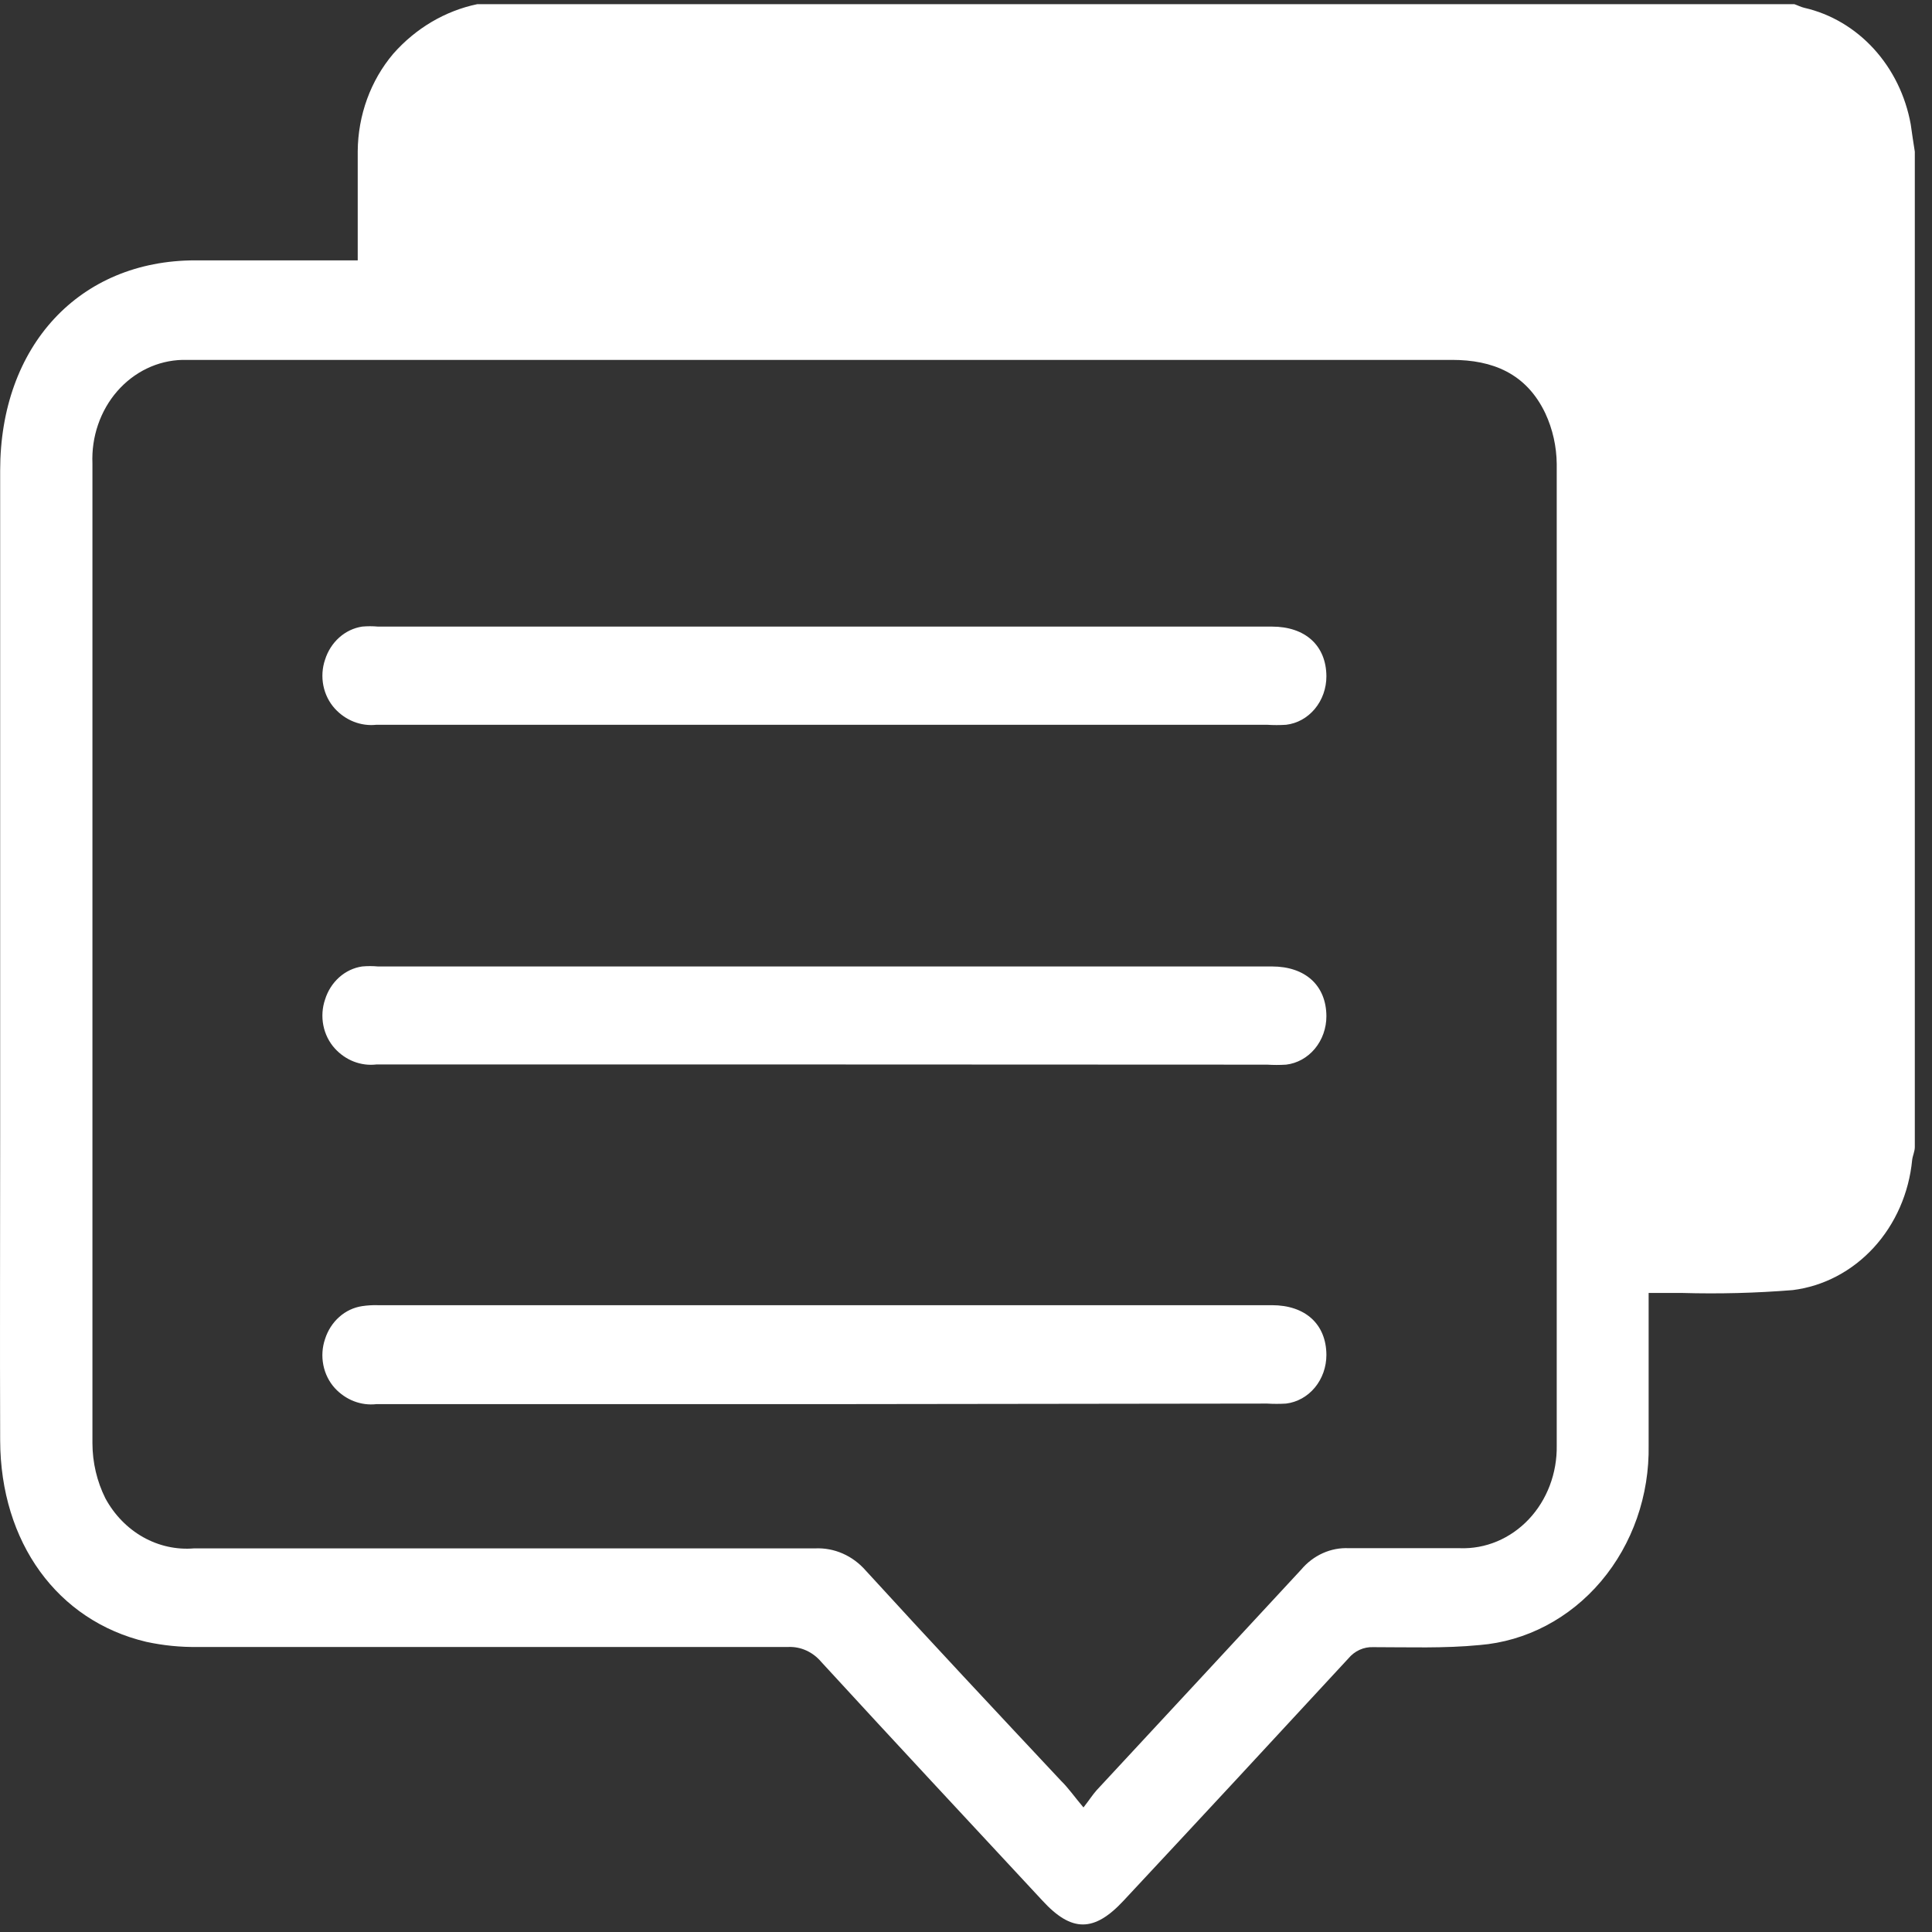
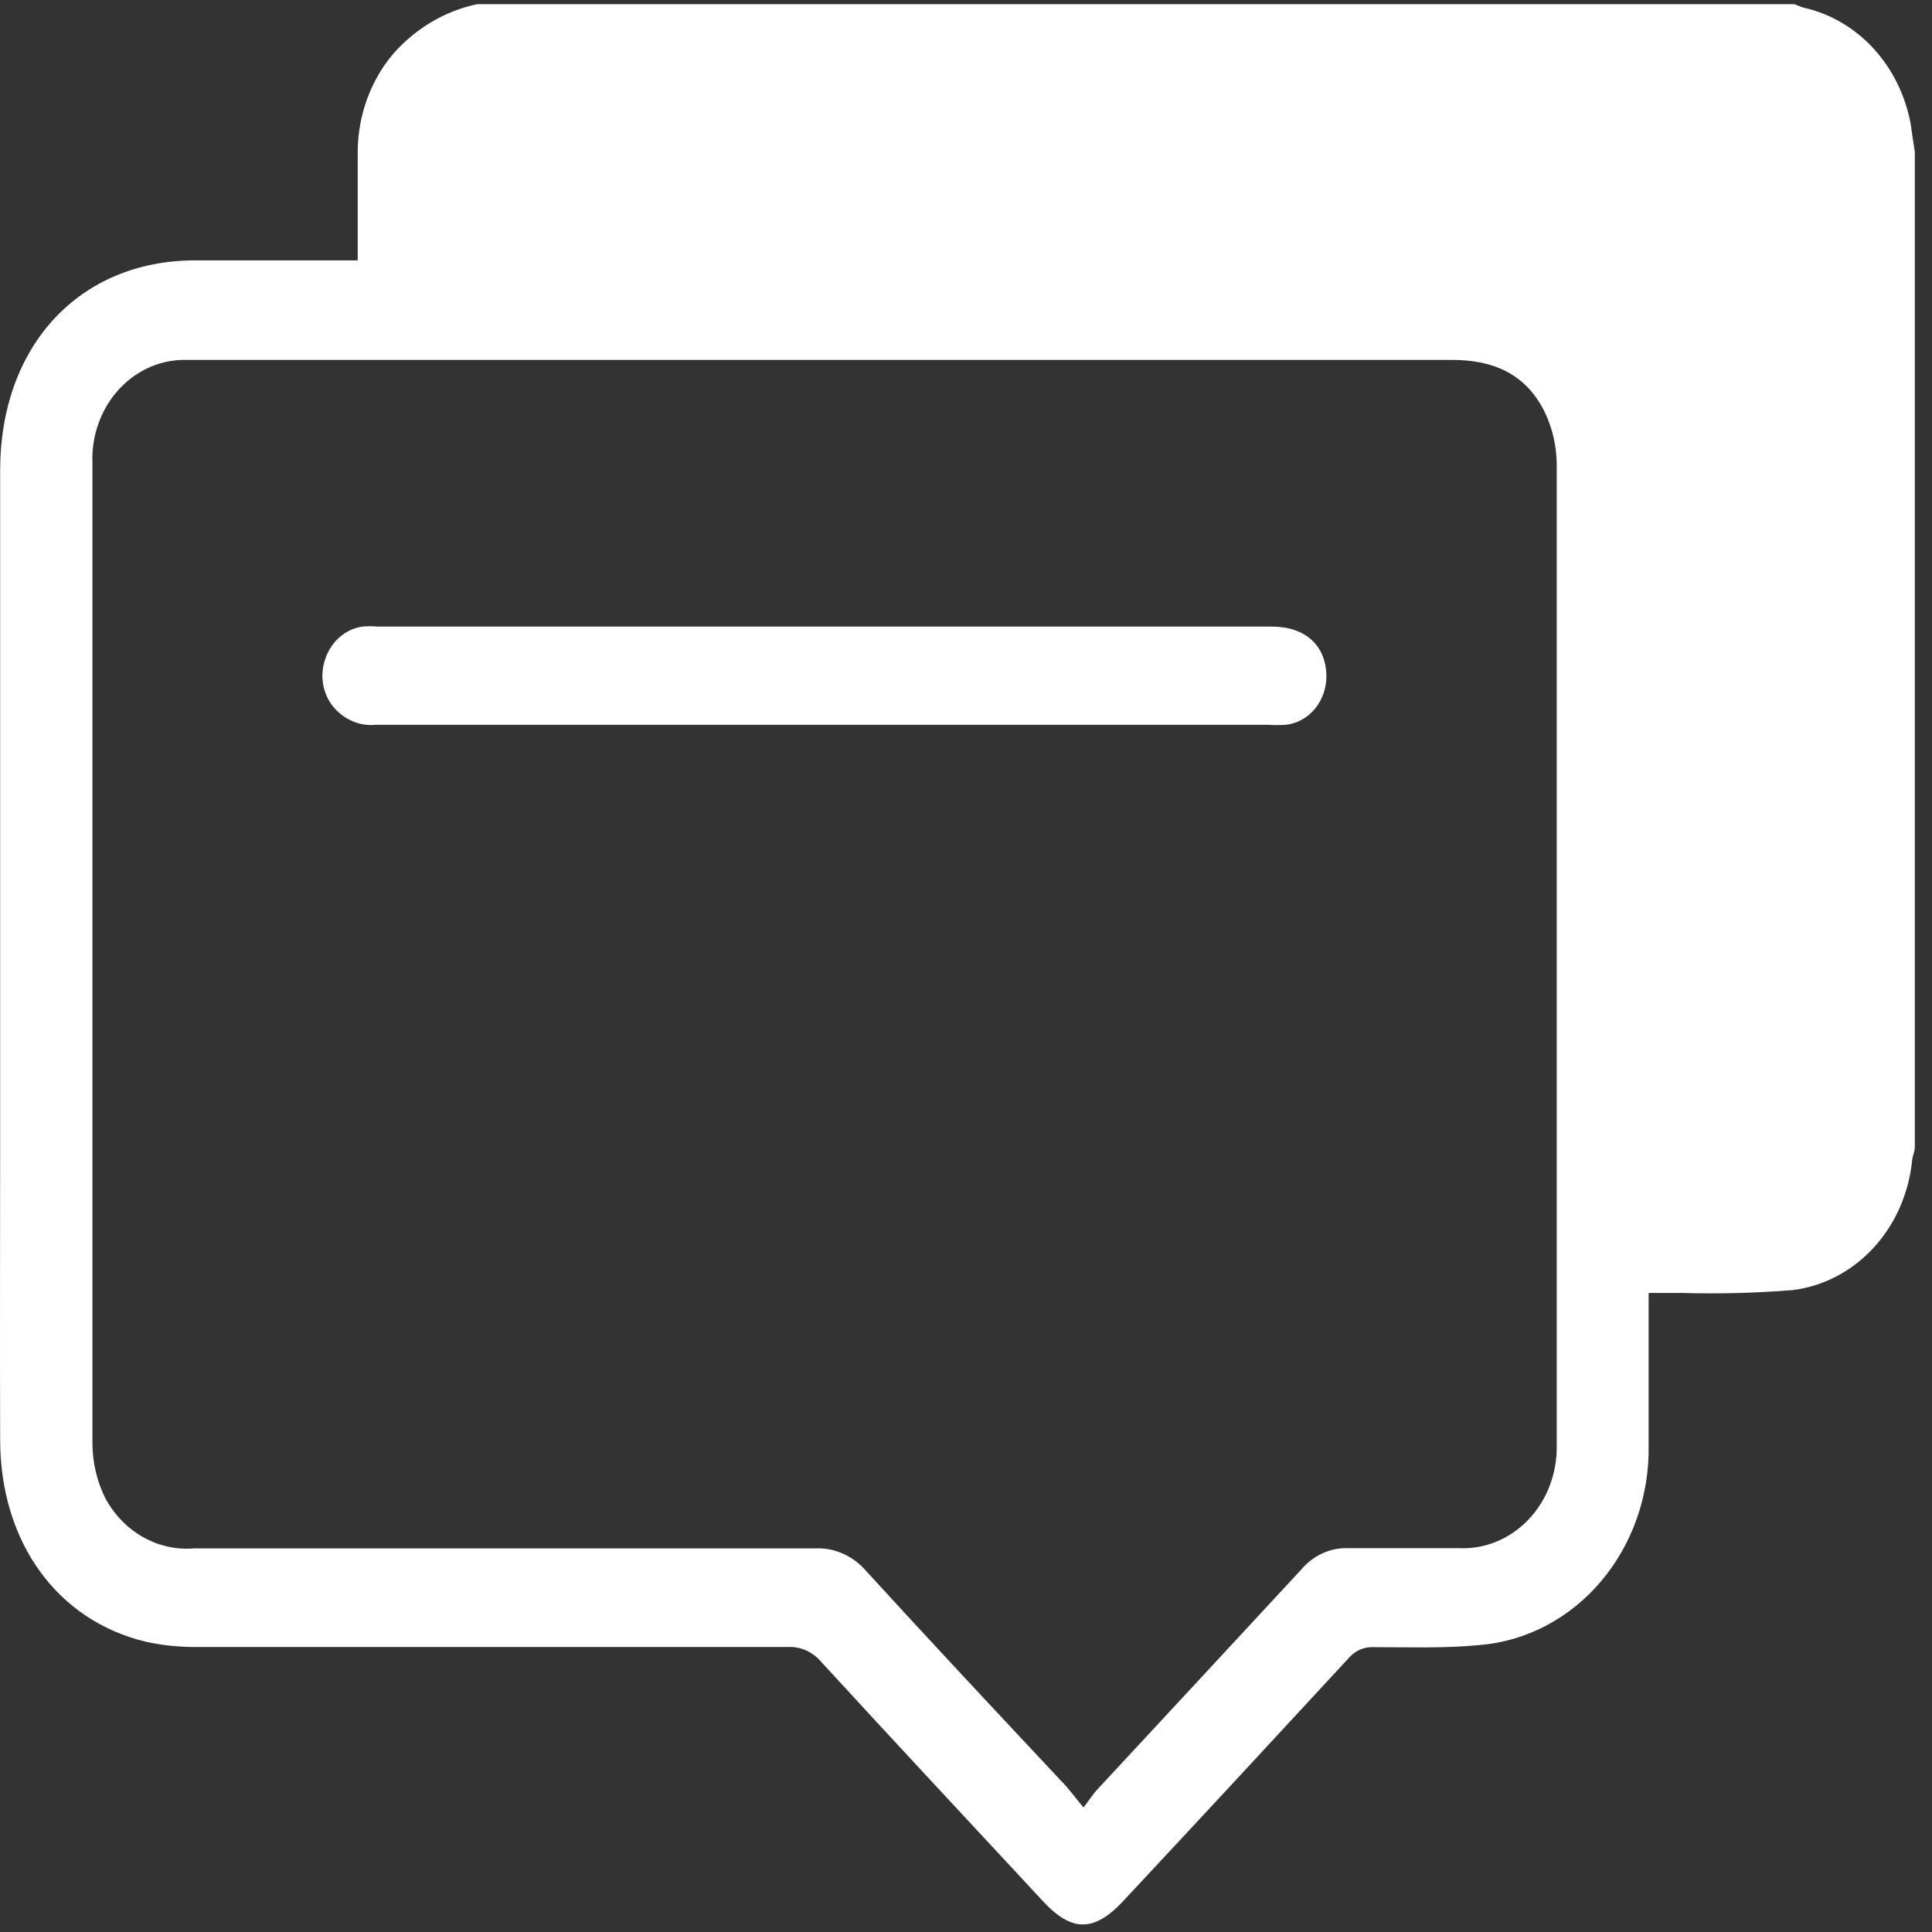
<svg xmlns="http://www.w3.org/2000/svg" width="96" height="96" viewBox="0 0 96 96" fill="none">
  <rect x="0" y="0" width="96" height="96" fill="#333333" stroke="none" />
  <path d="M95.146 7.536V56.994C95.146 57.212 95.04 57.421 95.014 57.639C94.855 59.283 94.181 60.819 93.102 61.995C92.023 63.17 90.604 63.914 89.08 64.104C87.252 64.251 85.419 64.299 83.587 64.246H81.92V65.291C81.92 67.465 81.92 69.638 81.92 71.803C81.965 74.302 81.119 76.725 79.556 78.573C77.993 80.421 75.832 81.555 73.517 81.742C71.754 81.913 69.99 81.846 68.227 81.846C67.997 81.837 67.768 81.883 67.556 81.979C67.344 82.076 67.155 82.222 67.001 82.406C63.286 86.431 59.562 90.444 55.83 94.443C54.366 96.019 53.246 96.019 51.8 94.443C48.132 90.494 44.456 86.555 40.805 82.577C40.6 82.333 40.347 82.141 40.066 82.013C39.784 81.885 39.48 81.825 39.174 81.837C29.393 81.837 19.614 81.837 9.839 81.837C8.975 81.851 8.112 81.765 7.264 81.581C2.856 80.536 0.025 76.644 0.008 71.575C-0.01 66.506 0.008 61.474 0.008 56.386C0.008 45.381 0.008 34.379 0.008 23.379C0.008 17.19 3.94 12.937 9.707 12.937H17.775C17.775 11.039 17.775 9.292 17.775 7.517C17.788 5.724 18.416 4 19.538 2.675C20.658 1.403 22.119 0.54 23.717 0.207H89.159C89.327 0.264 89.485 0.35 89.653 0.388C90.965 0.687 92.167 1.396 93.108 2.426C94.048 3.455 94.687 4.76 94.943 6.178C95.014 6.681 95.076 7.099 95.146 7.536ZM53.837 89.811C54.128 89.441 54.287 89.184 54.49 88.956C57.881 85.305 61.27 81.65 64.656 77.992C64.954 77.638 65.321 77.359 65.731 77.175C66.141 76.991 66.584 76.907 67.028 76.929C68.862 76.929 70.705 76.929 72.539 76.929C73.17 76.952 73.799 76.837 74.388 76.59C74.976 76.343 75.512 75.97 75.963 75.493C76.413 75.016 76.768 74.446 77.007 73.816C77.246 73.186 77.364 72.511 77.353 71.831C77.353 55.567 77.353 39.309 77.353 23.057C77.344 22.183 77.151 21.323 76.788 20.541C75.836 18.538 74.143 17.883 72.151 17.883C51.389 17.883 30.621 17.883 9.848 17.883C9.592 17.883 9.328 17.883 9.063 17.883C8.454 17.898 7.853 18.043 7.297 18.311C6.74 18.579 6.239 18.964 5.822 19.443C5.406 19.922 5.083 20.486 4.872 21.102C4.66 21.718 4.566 22.372 4.593 23.028C4.593 39.261 4.593 55.491 4.593 71.717C4.596 72.672 4.817 73.611 5.236 74.451C5.68 75.27 6.329 75.938 7.108 76.378C7.888 76.818 8.767 77.012 9.645 76.938C19.926 76.938 30.213 76.938 40.505 76.938C40.973 76.917 41.44 77.004 41.873 77.194C42.307 77.384 42.697 77.673 43.018 78.04C46.219 81.543 49.455 84.998 52.717 88.482C53.088 88.843 53.379 89.27 53.837 89.811Z" fill="white" />
  <path d="M40.946 36.014C33.534 36.014 26.119 36.014 18.7 36.014C18.322 36.055 17.941 36.003 17.584 35.864C17.226 35.724 16.903 35.5 16.637 35.208C16.351 34.893 16.154 34.498 16.068 34.068C15.982 33.638 16.011 33.19 16.152 32.777C16.288 32.347 16.532 31.966 16.858 31.676C17.183 31.386 17.577 31.199 17.995 31.135C18.256 31.111 18.518 31.111 18.78 31.135H63.201C64.867 31.135 65.899 32.084 65.908 33.603C65.909 34.2 65.705 34.776 65.336 35.221C64.966 35.667 64.457 35.949 63.906 36.014C63.592 36.034 63.277 36.034 62.963 36.014H40.946Z" fill="white" />
-   <path d="M40.946 52.893H18.7C18.323 52.937 17.941 52.888 17.583 52.75C17.226 52.612 16.902 52.388 16.637 52.096C16.351 51.781 16.154 51.386 16.068 50.956C15.982 50.526 16.011 50.078 16.152 49.665C16.286 49.234 16.53 48.851 16.856 48.561C17.181 48.271 17.576 48.084 17.995 48.023C18.256 47.999 18.518 47.999 18.78 48.023H63.201C64.867 48.023 65.899 48.972 65.908 50.491C65.909 51.088 65.705 51.664 65.336 52.109C64.966 52.554 64.457 52.837 63.906 52.902C63.592 52.922 63.277 52.922 62.963 52.902L40.946 52.893Z" fill="white" />
-   <path d="M40.946 69.771H18.7C18.323 69.813 17.942 69.763 17.585 69.625C17.228 69.487 16.904 69.264 16.637 68.974C16.35 68.658 16.152 68.261 16.067 67.83C15.981 67.398 16.01 66.949 16.152 66.534C16.289 66.105 16.533 65.725 16.859 65.437C17.184 65.148 17.577 64.963 17.995 64.901C18.255 64.862 18.517 64.846 18.78 64.854H63.201C64.867 64.854 65.899 65.803 65.908 67.322C65.909 67.92 65.706 68.498 65.337 68.944C64.967 69.391 64.458 69.675 63.906 69.743C63.592 69.762 63.277 69.762 62.963 69.743L40.946 69.771Z" fill="white" />
</svg>